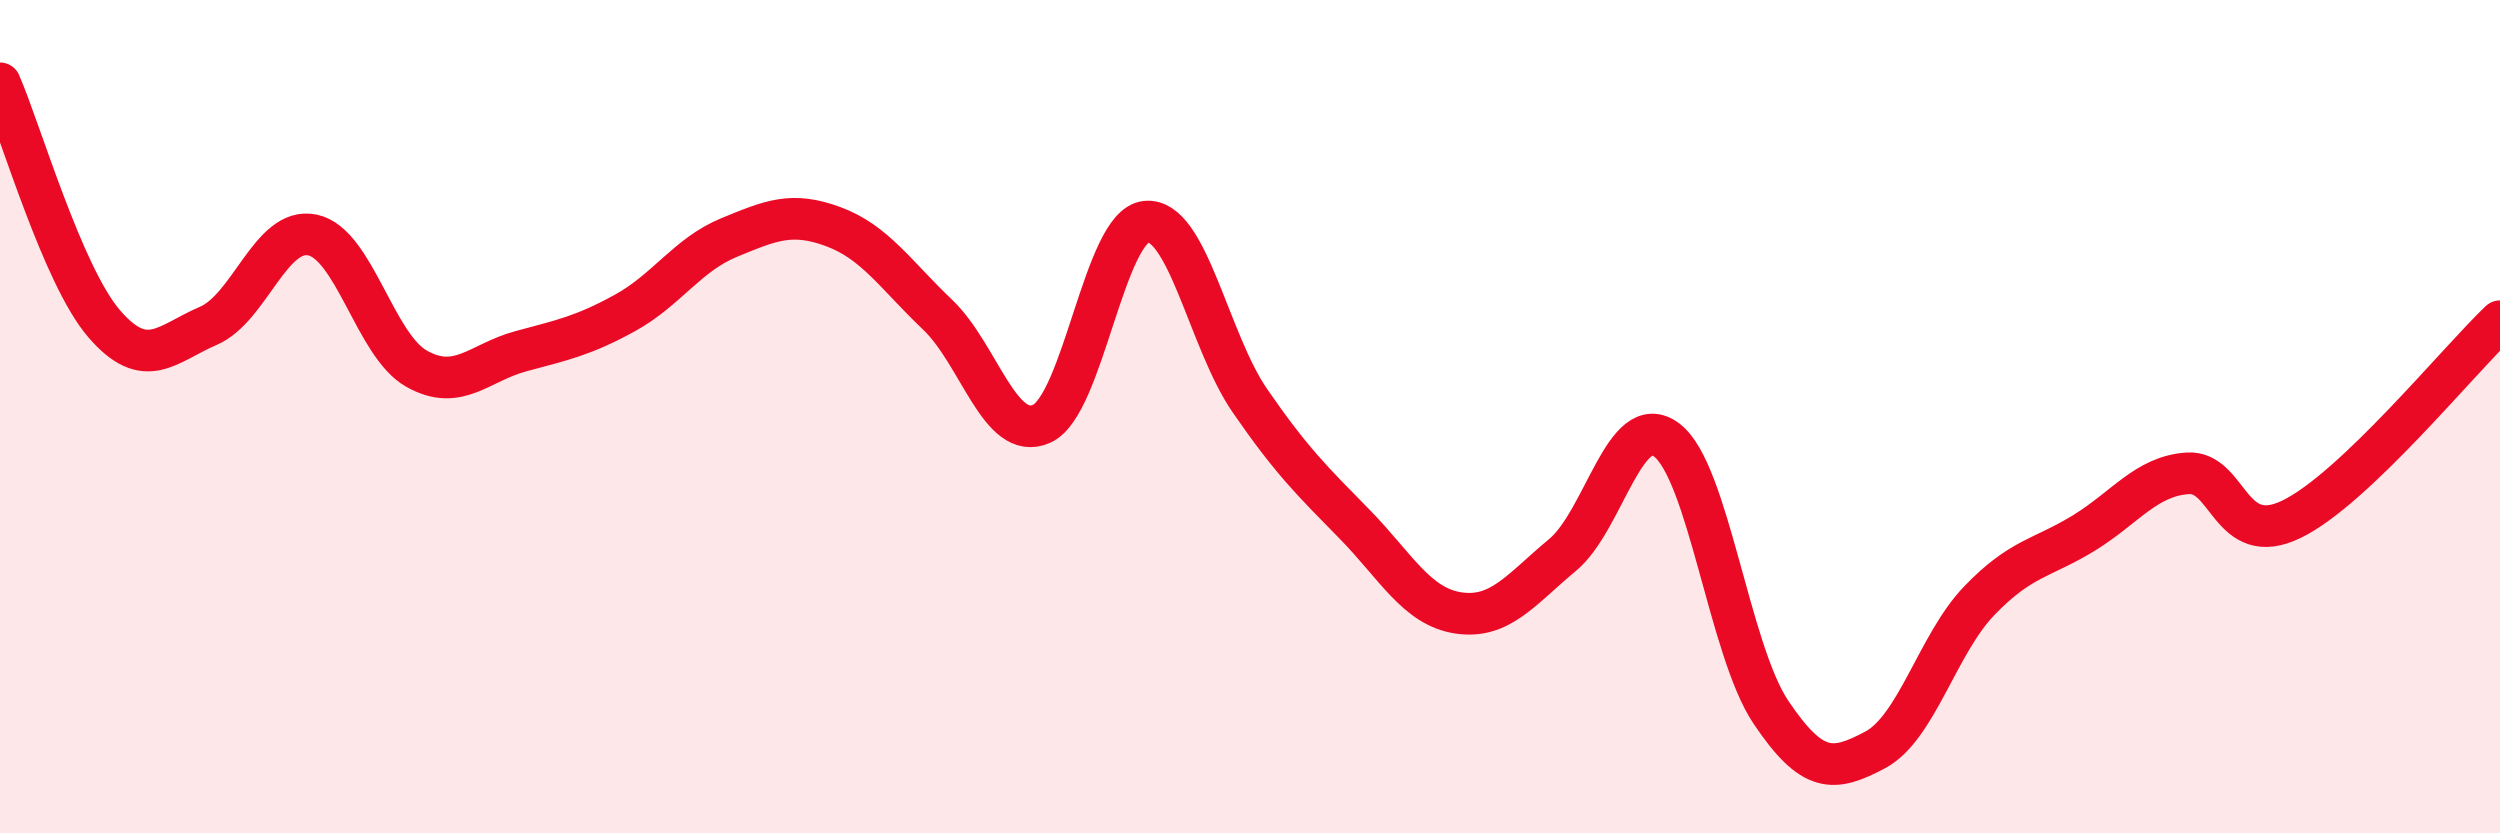
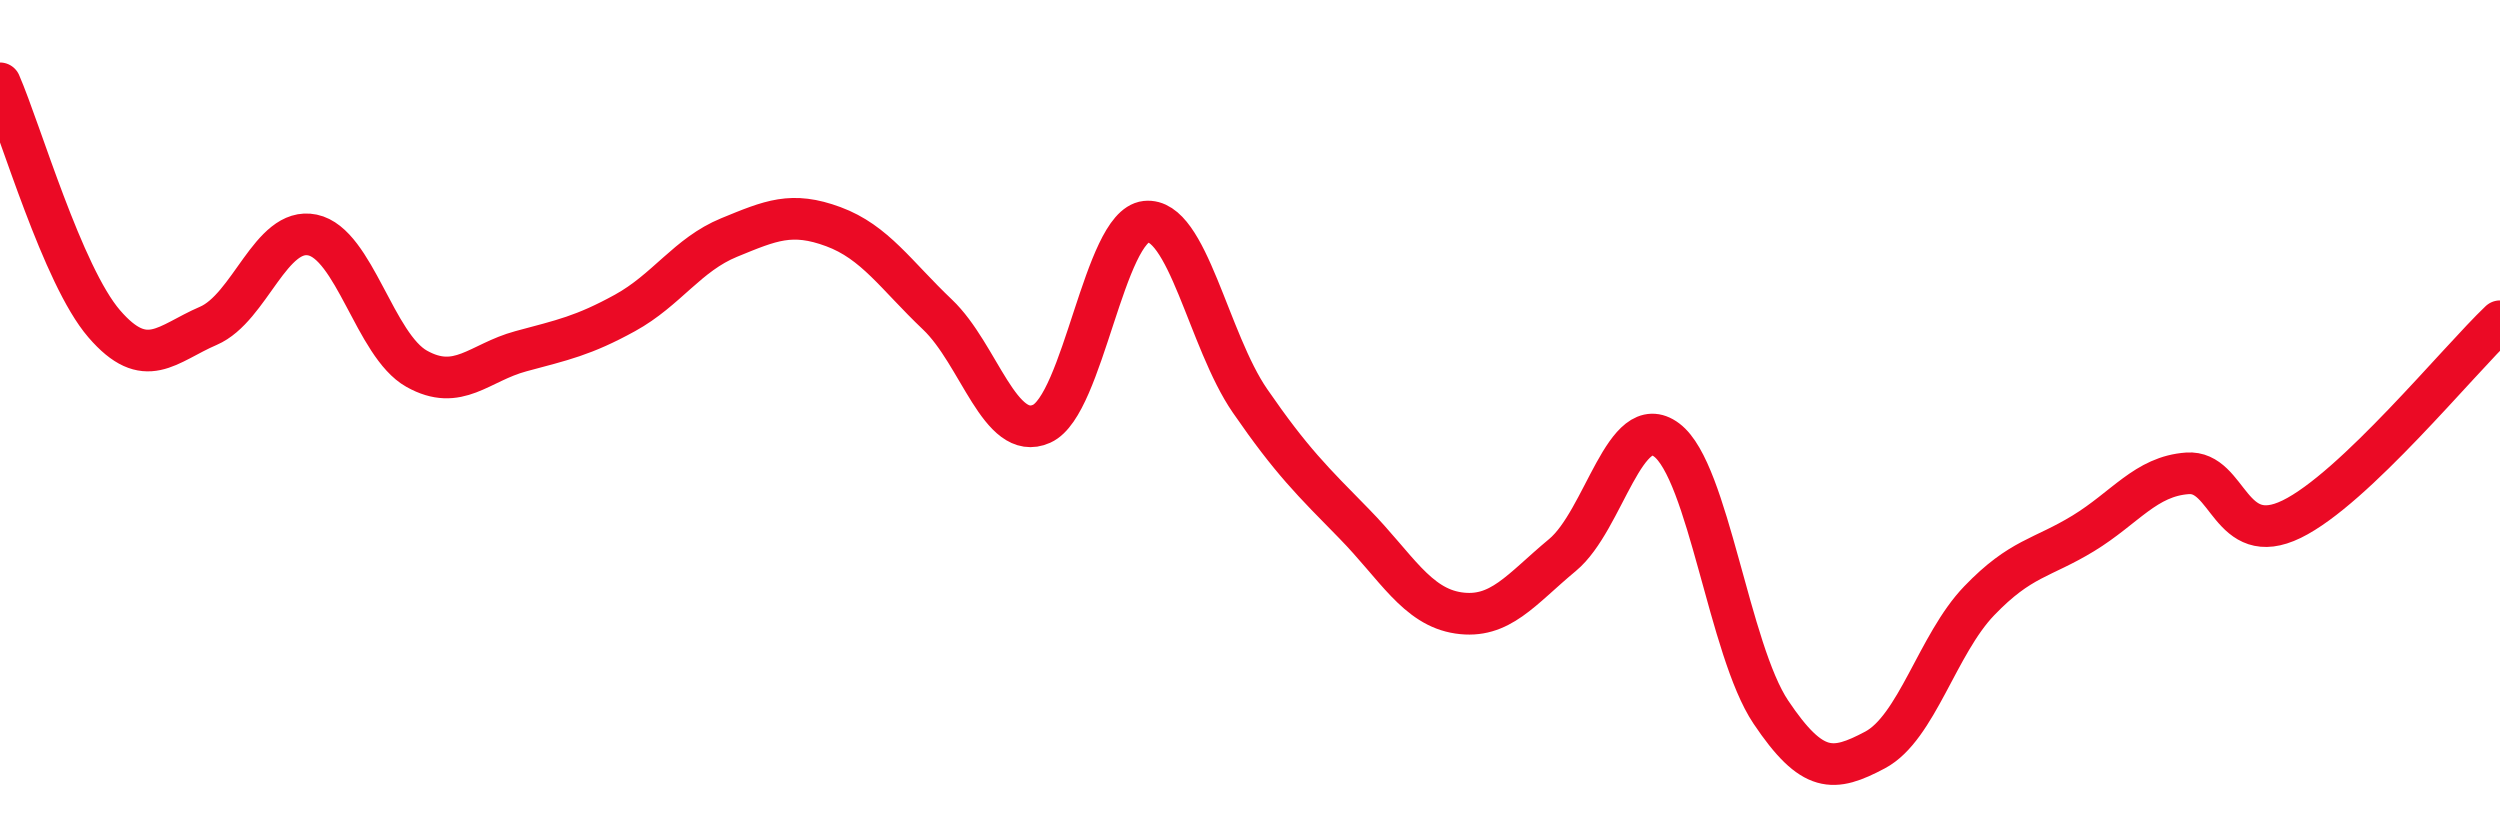
<svg xmlns="http://www.w3.org/2000/svg" width="60" height="20" viewBox="0 0 60 20">
-   <path d="M 0,2 C 0.5,3.15 1.5,6.61 2.5,7.77 C 3.5,8.93 4,8.25 5,7.82 C 6,7.39 6.5,5.43 7.5,5.64 C 8.5,5.85 9,8.29 10,8.85 C 11,9.41 11.5,8.7 12.5,8.43 C 13.5,8.16 14,8.06 15,7.51 C 16,6.96 16.5,6.11 17.5,5.7 C 18.5,5.29 19,5.07 20,5.44 C 21,5.81 21.5,6.6 22.5,7.55 C 23.5,8.5 24,10.62 25,10.17 C 26,9.72 26.5,5.43 27.5,5.32 C 28.5,5.21 29,8.17 30,9.62 C 31,11.07 31.5,11.55 32.5,12.57 C 33.5,13.59 34,14.56 35,14.71 C 36,14.86 36.5,14.15 37.5,13.32 C 38.5,12.49 39,9.81 40,10.56 C 41,11.31 41.5,15.6 42.5,17.09 C 43.5,18.58 44,18.53 45,18 C 46,17.47 46.5,15.46 47.5,14.42 C 48.5,13.38 49,13.41 50,12.8 C 51,12.19 51.5,11.43 52.5,11.36 C 53.5,11.29 53.5,13.19 55,12.46 C 56.5,11.73 59,8.66 60,7.71L60 20L0 20Z" fill="#EB0A25" opacity="0.1" stroke-linecap="round" stroke-linejoin="round" />
  <path d="M 0,2 C 0.5,3.15 1.5,6.61 2.5,7.77 C 3.5,8.93 4,8.25 5,7.82 C 6,7.39 6.5,5.43 7.5,5.64 C 8.5,5.85 9,8.29 10,8.85 C 11,9.41 11.5,8.7 12.5,8.43 C 13.5,8.16 14,8.06 15,7.51 C 16,6.96 16.5,6.11 17.5,5.7 C 18.5,5.29 19,5.07 20,5.44 C 21,5.81 21.5,6.6 22.5,7.55 C 23.5,8.5 24,10.62 25,10.17 C 26,9.72 26.5,5.43 27.5,5.32 C 28.5,5.21 29,8.17 30,9.62 C 31,11.07 31.5,11.55 32.5,12.57 C 33.5,13.59 34,14.56 35,14.71 C 36,14.86 36.5,14.15 37.5,13.32 C 38.5,12.49 39,9.81 40,10.56 C 41,11.31 41.5,15.6 42.5,17.09 C 43.5,18.58 44,18.53 45,18 C 46,17.47 46.5,15.46 47.5,14.42 C 48.5,13.38 49,13.41 50,12.8 C 51,12.19 51.5,11.43 52.5,11.36 C 53.5,11.29 53.5,13.19 55,12.46 C 56.5,11.73 59,8.66 60,7.71" stroke="#EB0A25" stroke-width="1" fill="none" stroke-linecap="round" stroke-linejoin="round" />
</svg>